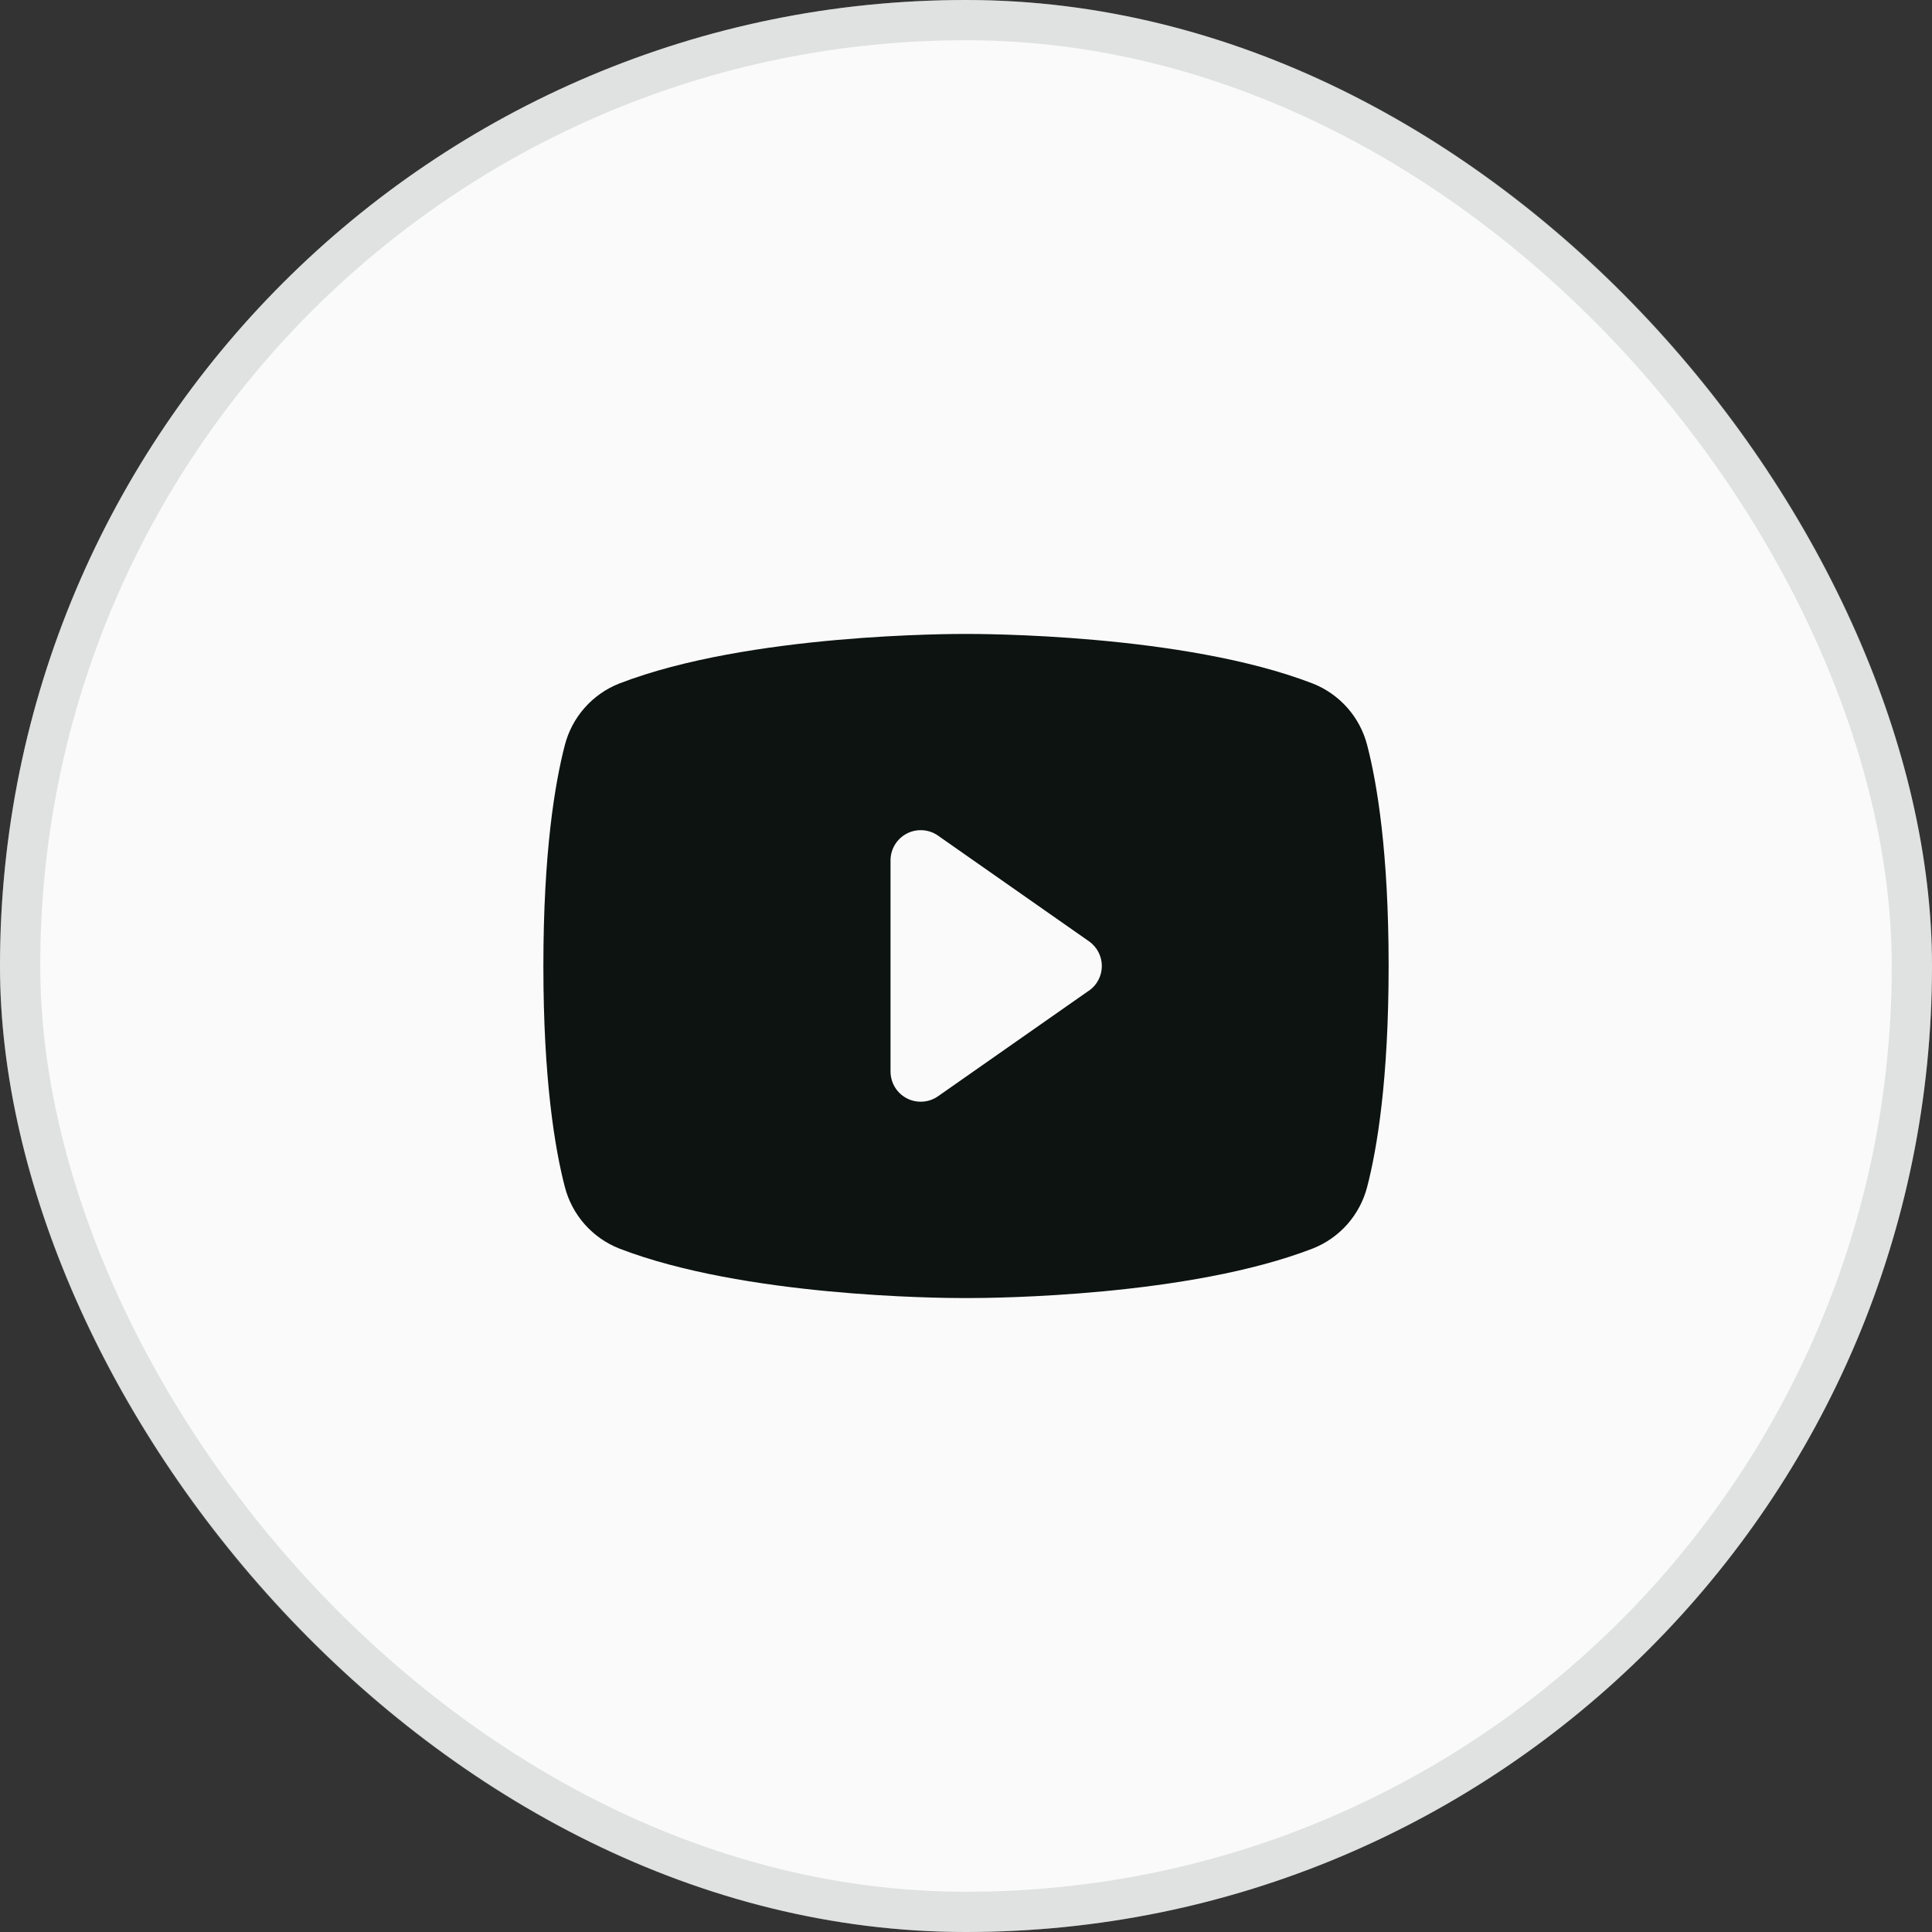
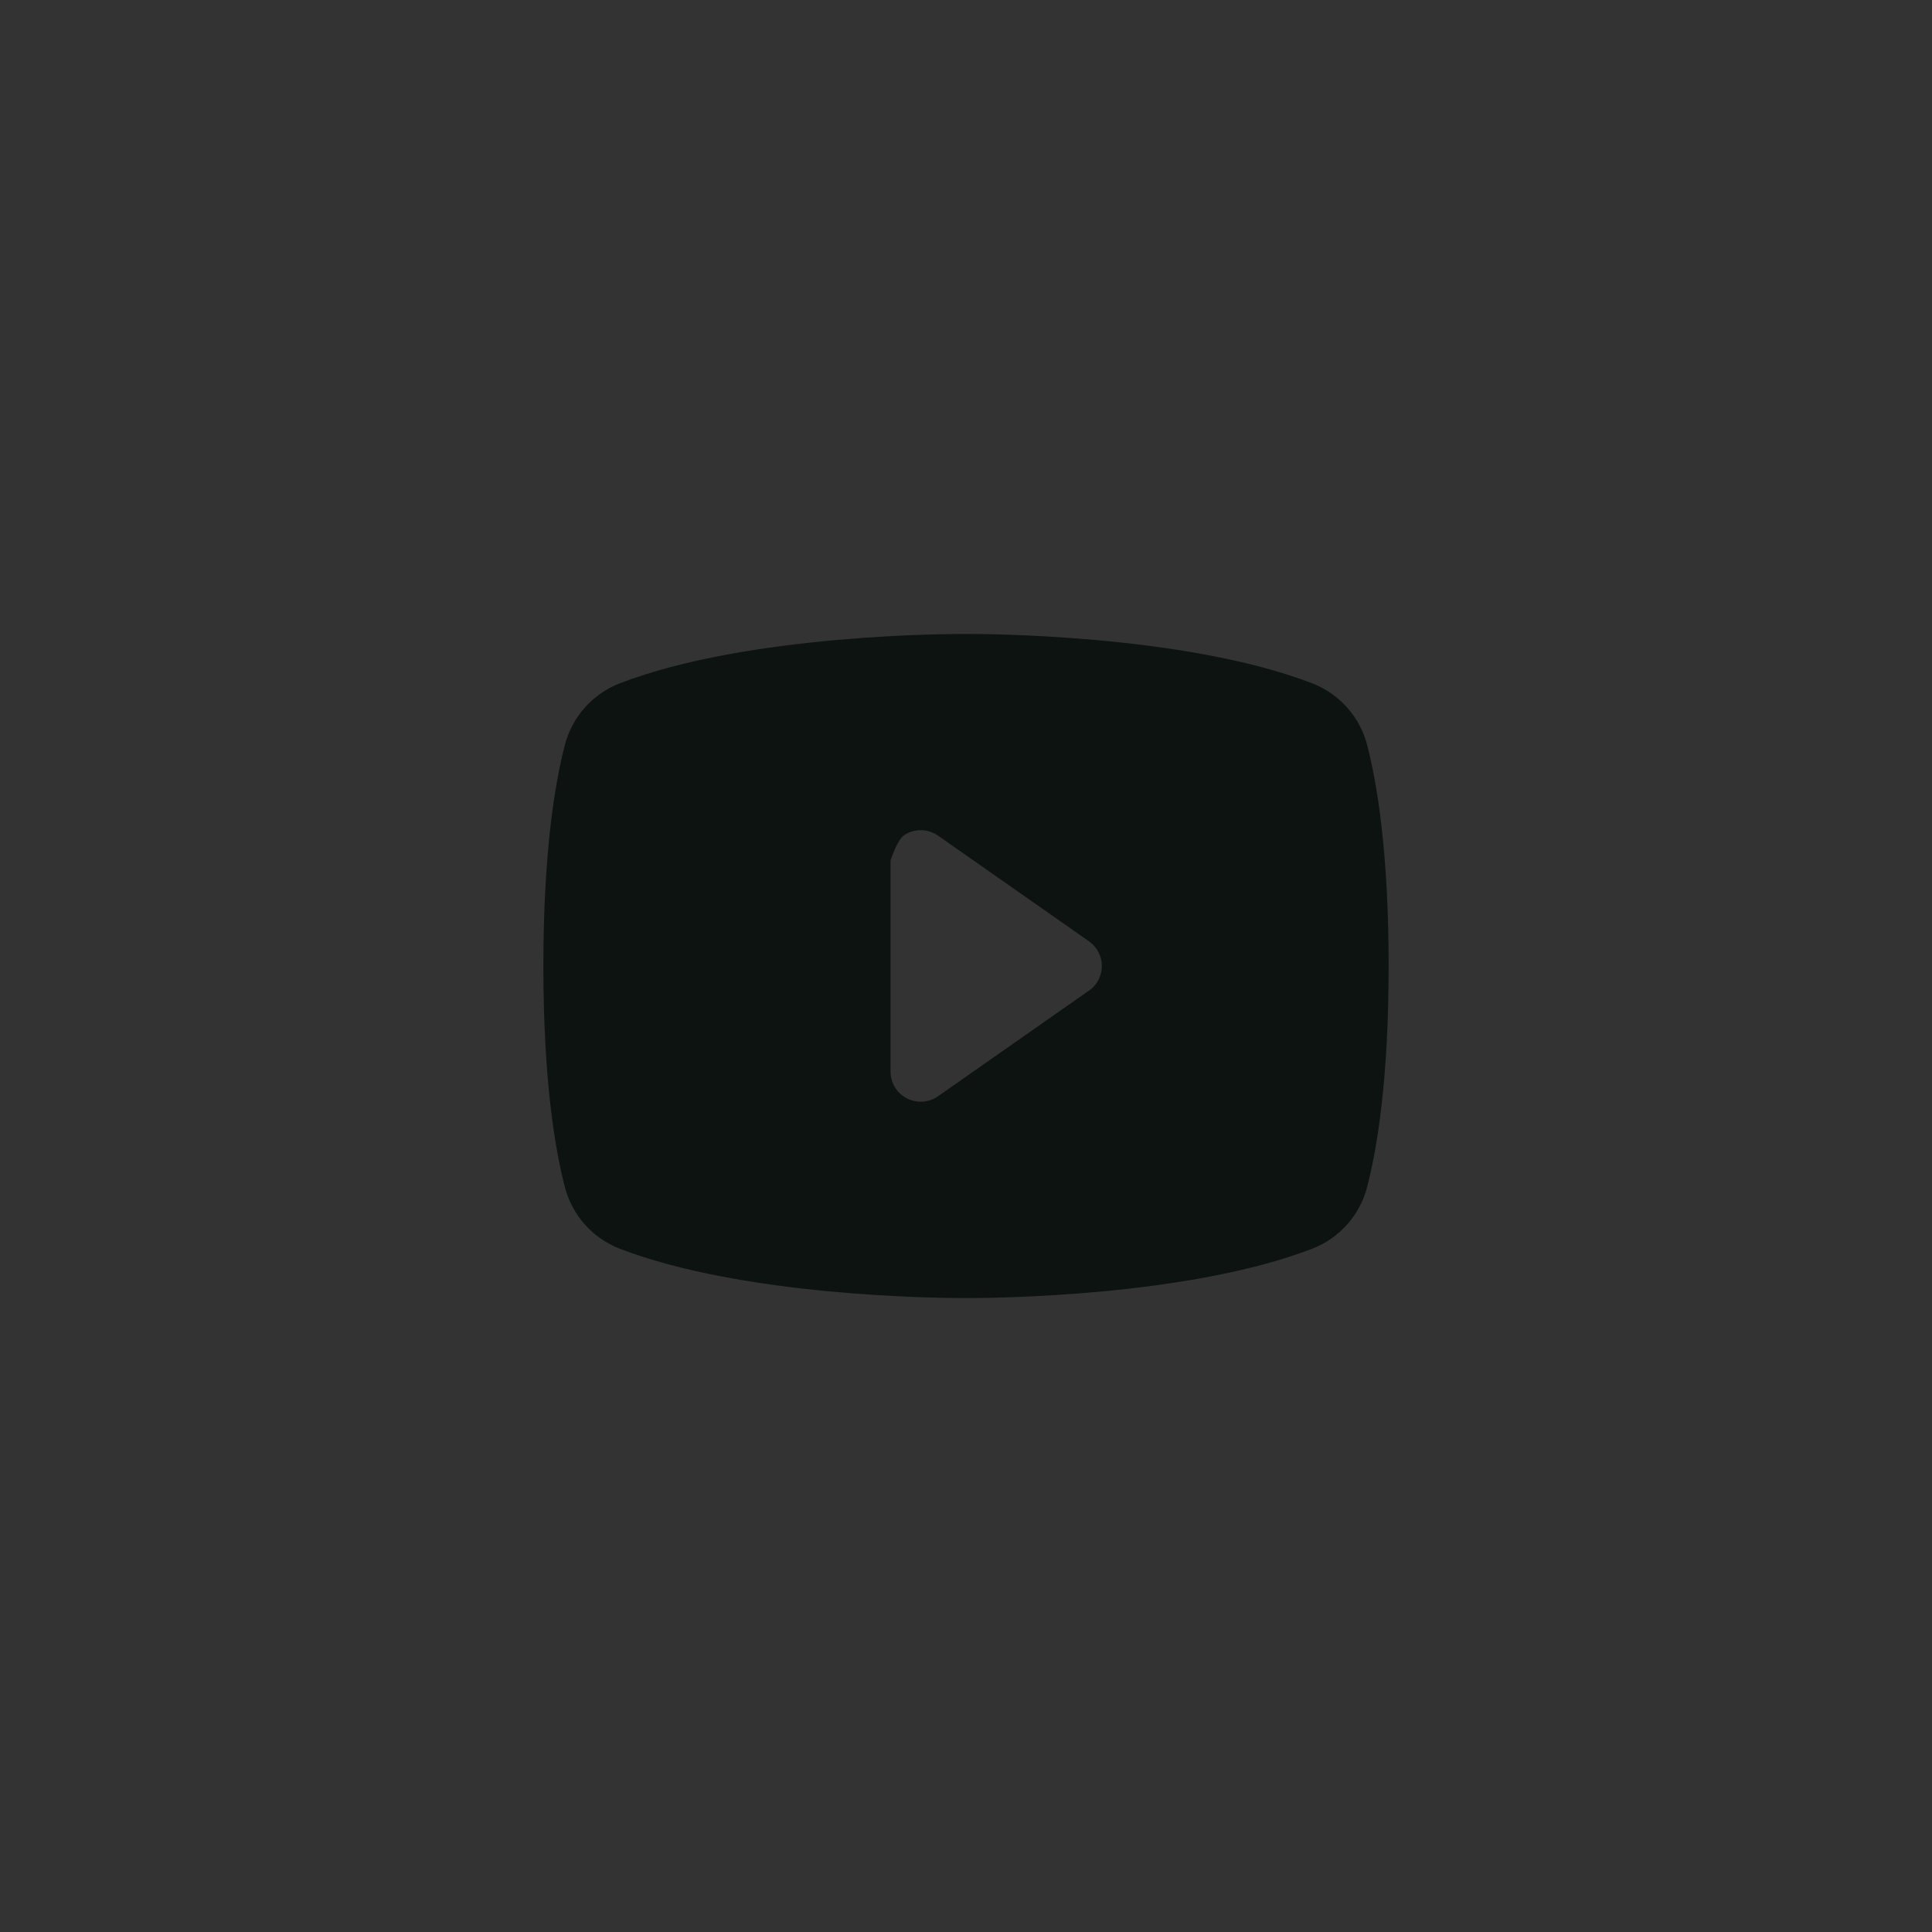
<svg xmlns="http://www.w3.org/2000/svg" width="48" height="48" viewBox="0 0 48 48" fill="none">
  <rect x="0" y="0" width="48" height="48" fill="#333333" stroke="none" />
-   <rect width="48" height="48" rx="24" fill="#FAFAFA" />
-   <rect x="0.5" y="0.5" width="47" height="47" rx="23.5" stroke="#8F9292" stroke-opacity="0.24" />
-   <path d="M33.968 18.517C33.88 18.172 33.711 17.852 33.475 17.585C33.239 17.318 32.942 17.11 32.61 16.98C29.396 15.739 24.281 15.75 24 15.75C23.719 15.75 18.604 15.739 15.39 16.98C15.058 17.11 14.761 17.318 14.525 17.585C14.289 17.852 14.12 18.172 14.032 18.517C13.789 19.453 13.5 21.163 13.5 24C13.5 26.837 13.789 28.547 14.032 29.483C14.12 29.828 14.289 30.148 14.525 30.416C14.761 30.683 15.058 30.891 15.39 31.021C18.469 32.209 23.288 32.25 23.938 32.25H24.062C24.712 32.25 29.534 32.209 32.61 31.021C32.942 30.891 33.239 30.683 33.475 30.416C33.711 30.148 33.88 29.828 33.968 29.483C34.211 28.545 34.5 26.837 34.5 24C34.5 21.163 34.211 19.453 33.968 18.517ZM27.055 24.611L23.305 27.236C23.193 27.315 23.062 27.361 22.925 27.37C22.788 27.379 22.652 27.351 22.53 27.288C22.409 27.225 22.306 27.13 22.235 27.013C22.164 26.896 22.126 26.762 22.125 26.625V21.375C22.125 21.238 22.163 21.103 22.234 20.986C22.305 20.869 22.407 20.773 22.529 20.71C22.651 20.646 22.787 20.618 22.924 20.627C23.061 20.636 23.193 20.682 23.305 20.761L27.055 23.386C27.154 23.455 27.235 23.547 27.29 23.654C27.346 23.761 27.375 23.88 27.375 24C27.375 24.12 27.346 24.239 27.29 24.346C27.235 24.453 27.154 24.545 27.055 24.614V24.611Z" fill="#0C1311" />
+   <path d="M33.968 18.517C33.88 18.172 33.711 17.852 33.475 17.585C33.239 17.318 32.942 17.11 32.61 16.98C29.396 15.739 24.281 15.75 24 15.75C23.719 15.75 18.604 15.739 15.39 16.98C15.058 17.11 14.761 17.318 14.525 17.585C14.289 17.852 14.12 18.172 14.032 18.517C13.789 19.453 13.5 21.163 13.5 24C13.5 26.837 13.789 28.547 14.032 29.483C14.12 29.828 14.289 30.148 14.525 30.416C14.761 30.683 15.058 30.891 15.39 31.021C18.469 32.209 23.288 32.25 23.938 32.25H24.062C24.712 32.25 29.534 32.209 32.61 31.021C32.942 30.891 33.239 30.683 33.475 30.416C33.711 30.148 33.88 29.828 33.968 29.483C34.211 28.545 34.5 26.837 34.5 24C34.5 21.163 34.211 19.453 33.968 18.517ZM27.055 24.611L23.305 27.236C23.193 27.315 23.062 27.361 22.925 27.37C22.788 27.379 22.652 27.351 22.53 27.288C22.409 27.225 22.306 27.13 22.235 27.013C22.164 26.896 22.126 26.762 22.125 26.625V21.375C22.305 20.869 22.407 20.773 22.529 20.71C22.651 20.646 22.787 20.618 22.924 20.627C23.061 20.636 23.193 20.682 23.305 20.761L27.055 23.386C27.154 23.455 27.235 23.547 27.29 23.654C27.346 23.761 27.375 23.88 27.375 24C27.375 24.12 27.346 24.239 27.29 24.346C27.235 24.453 27.154 24.545 27.055 24.614V24.611Z" fill="#0C1311" />
</svg>